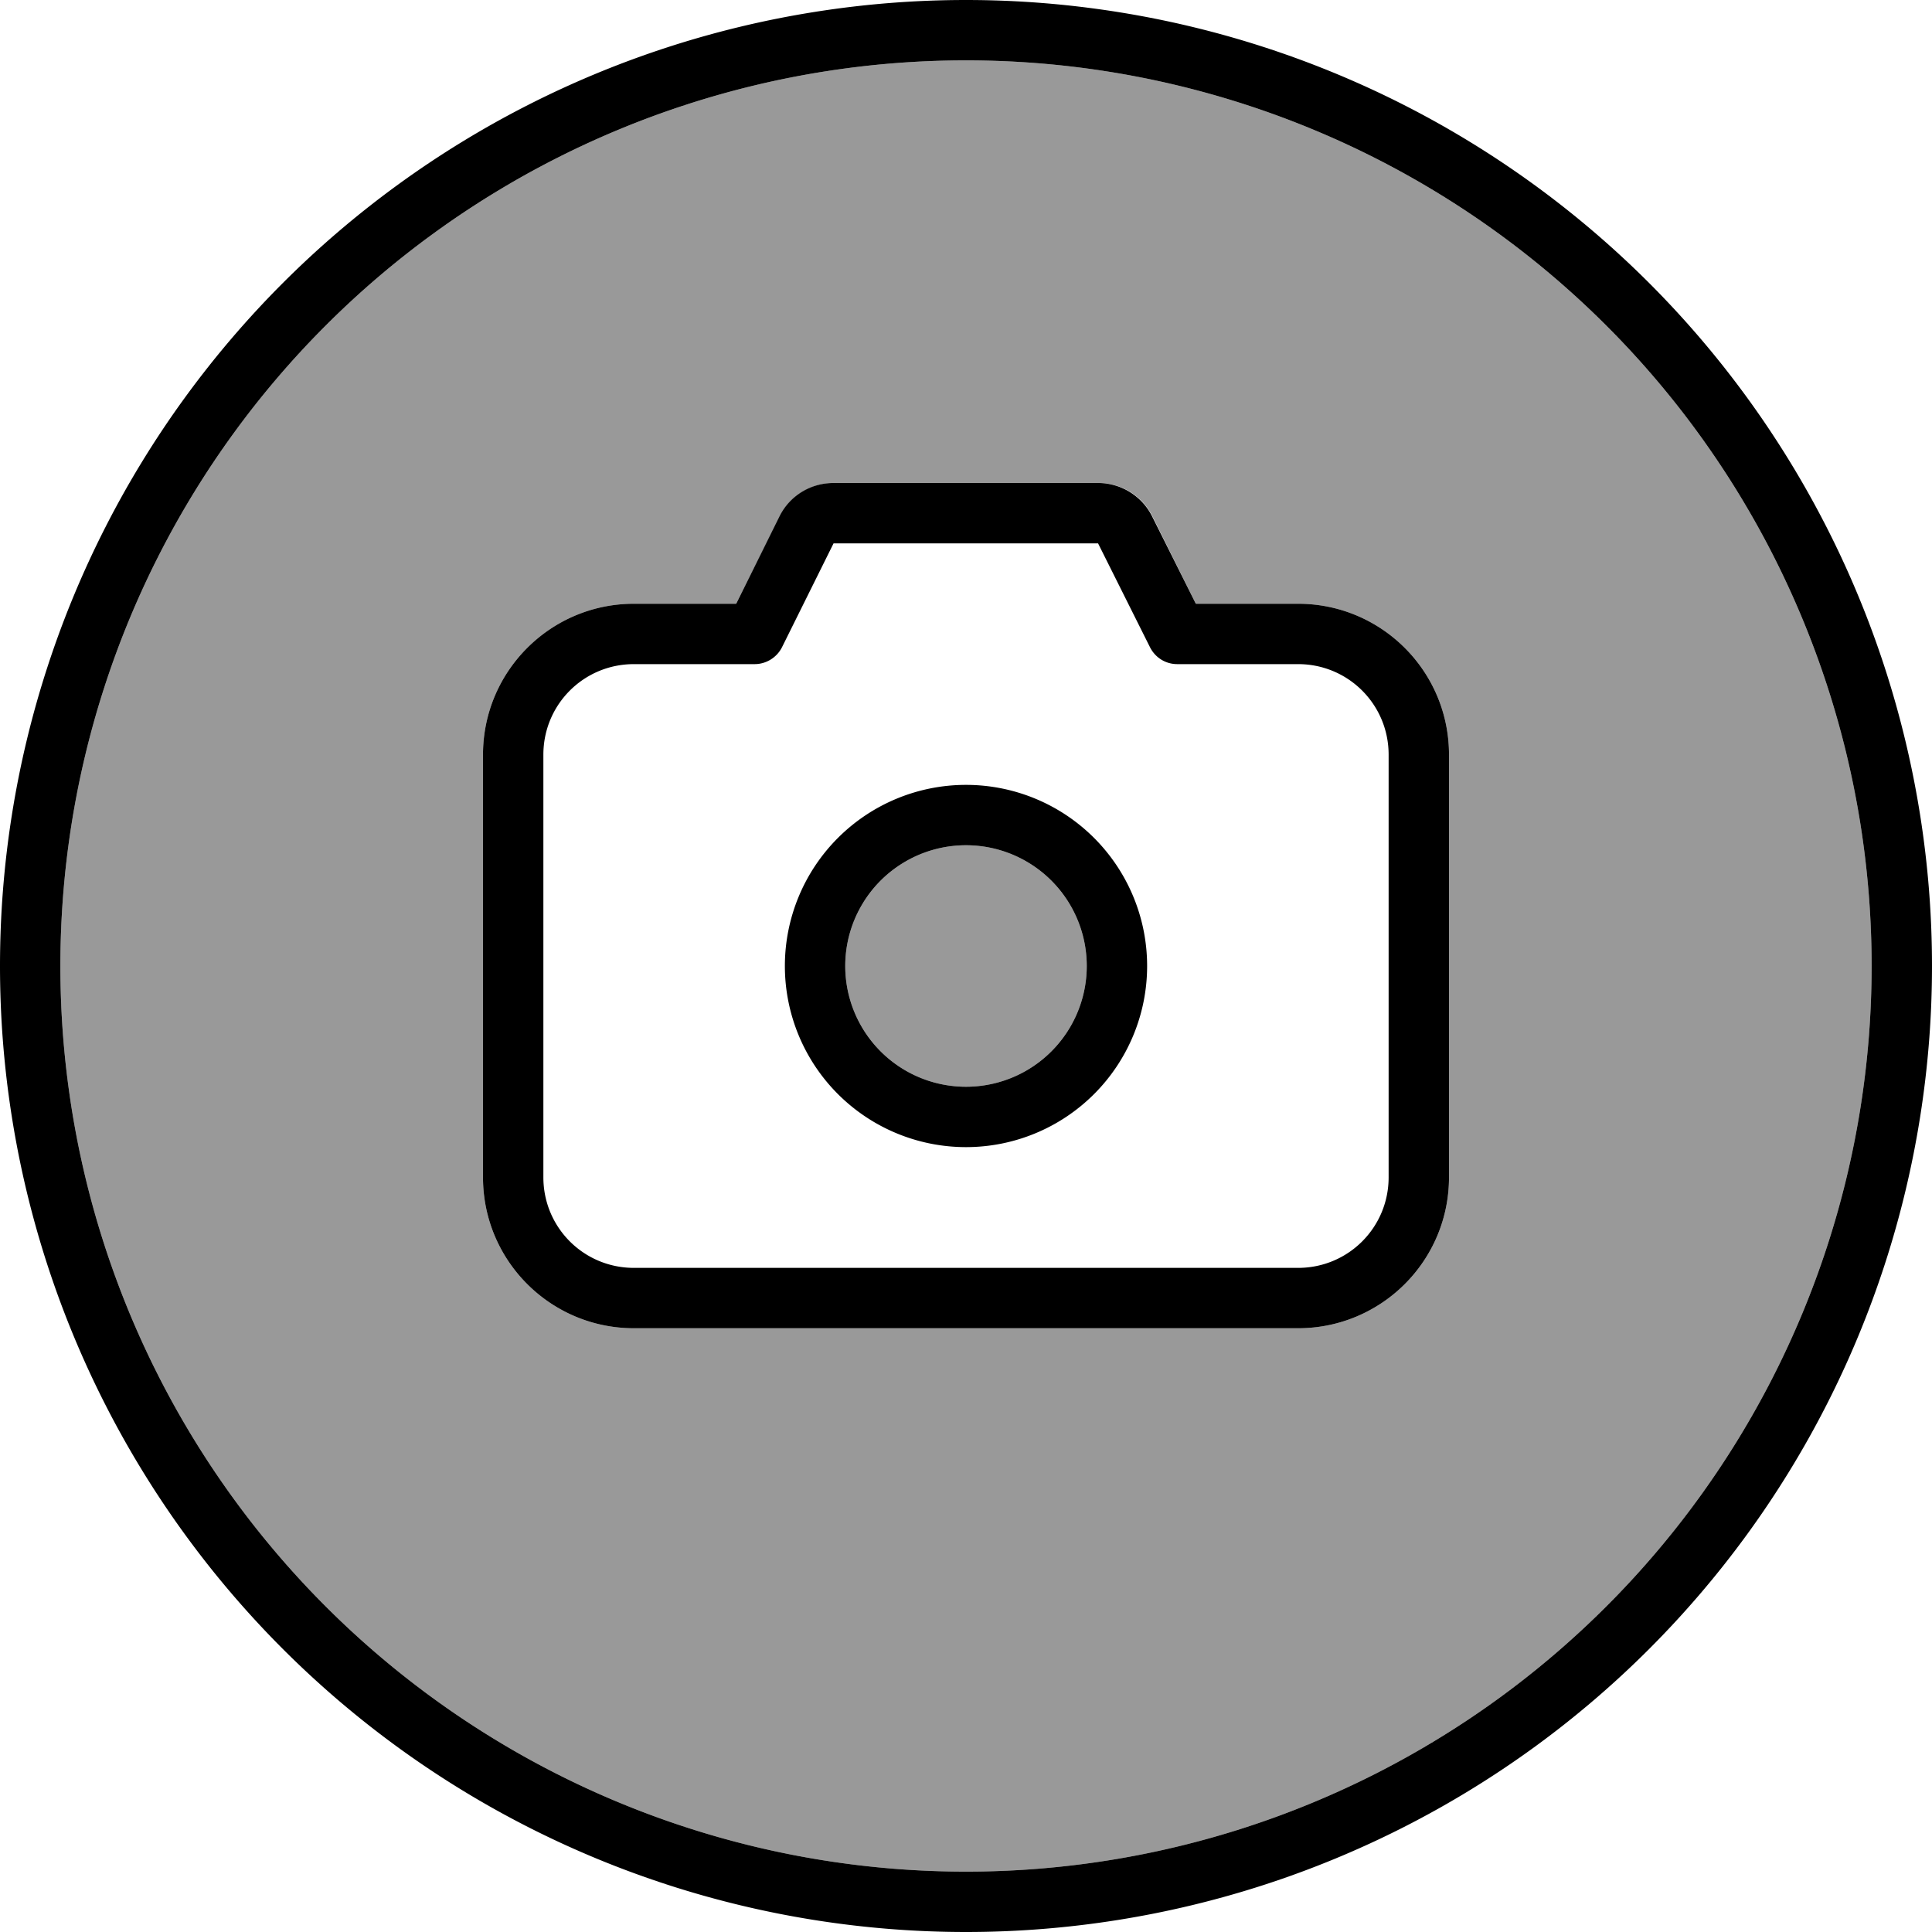
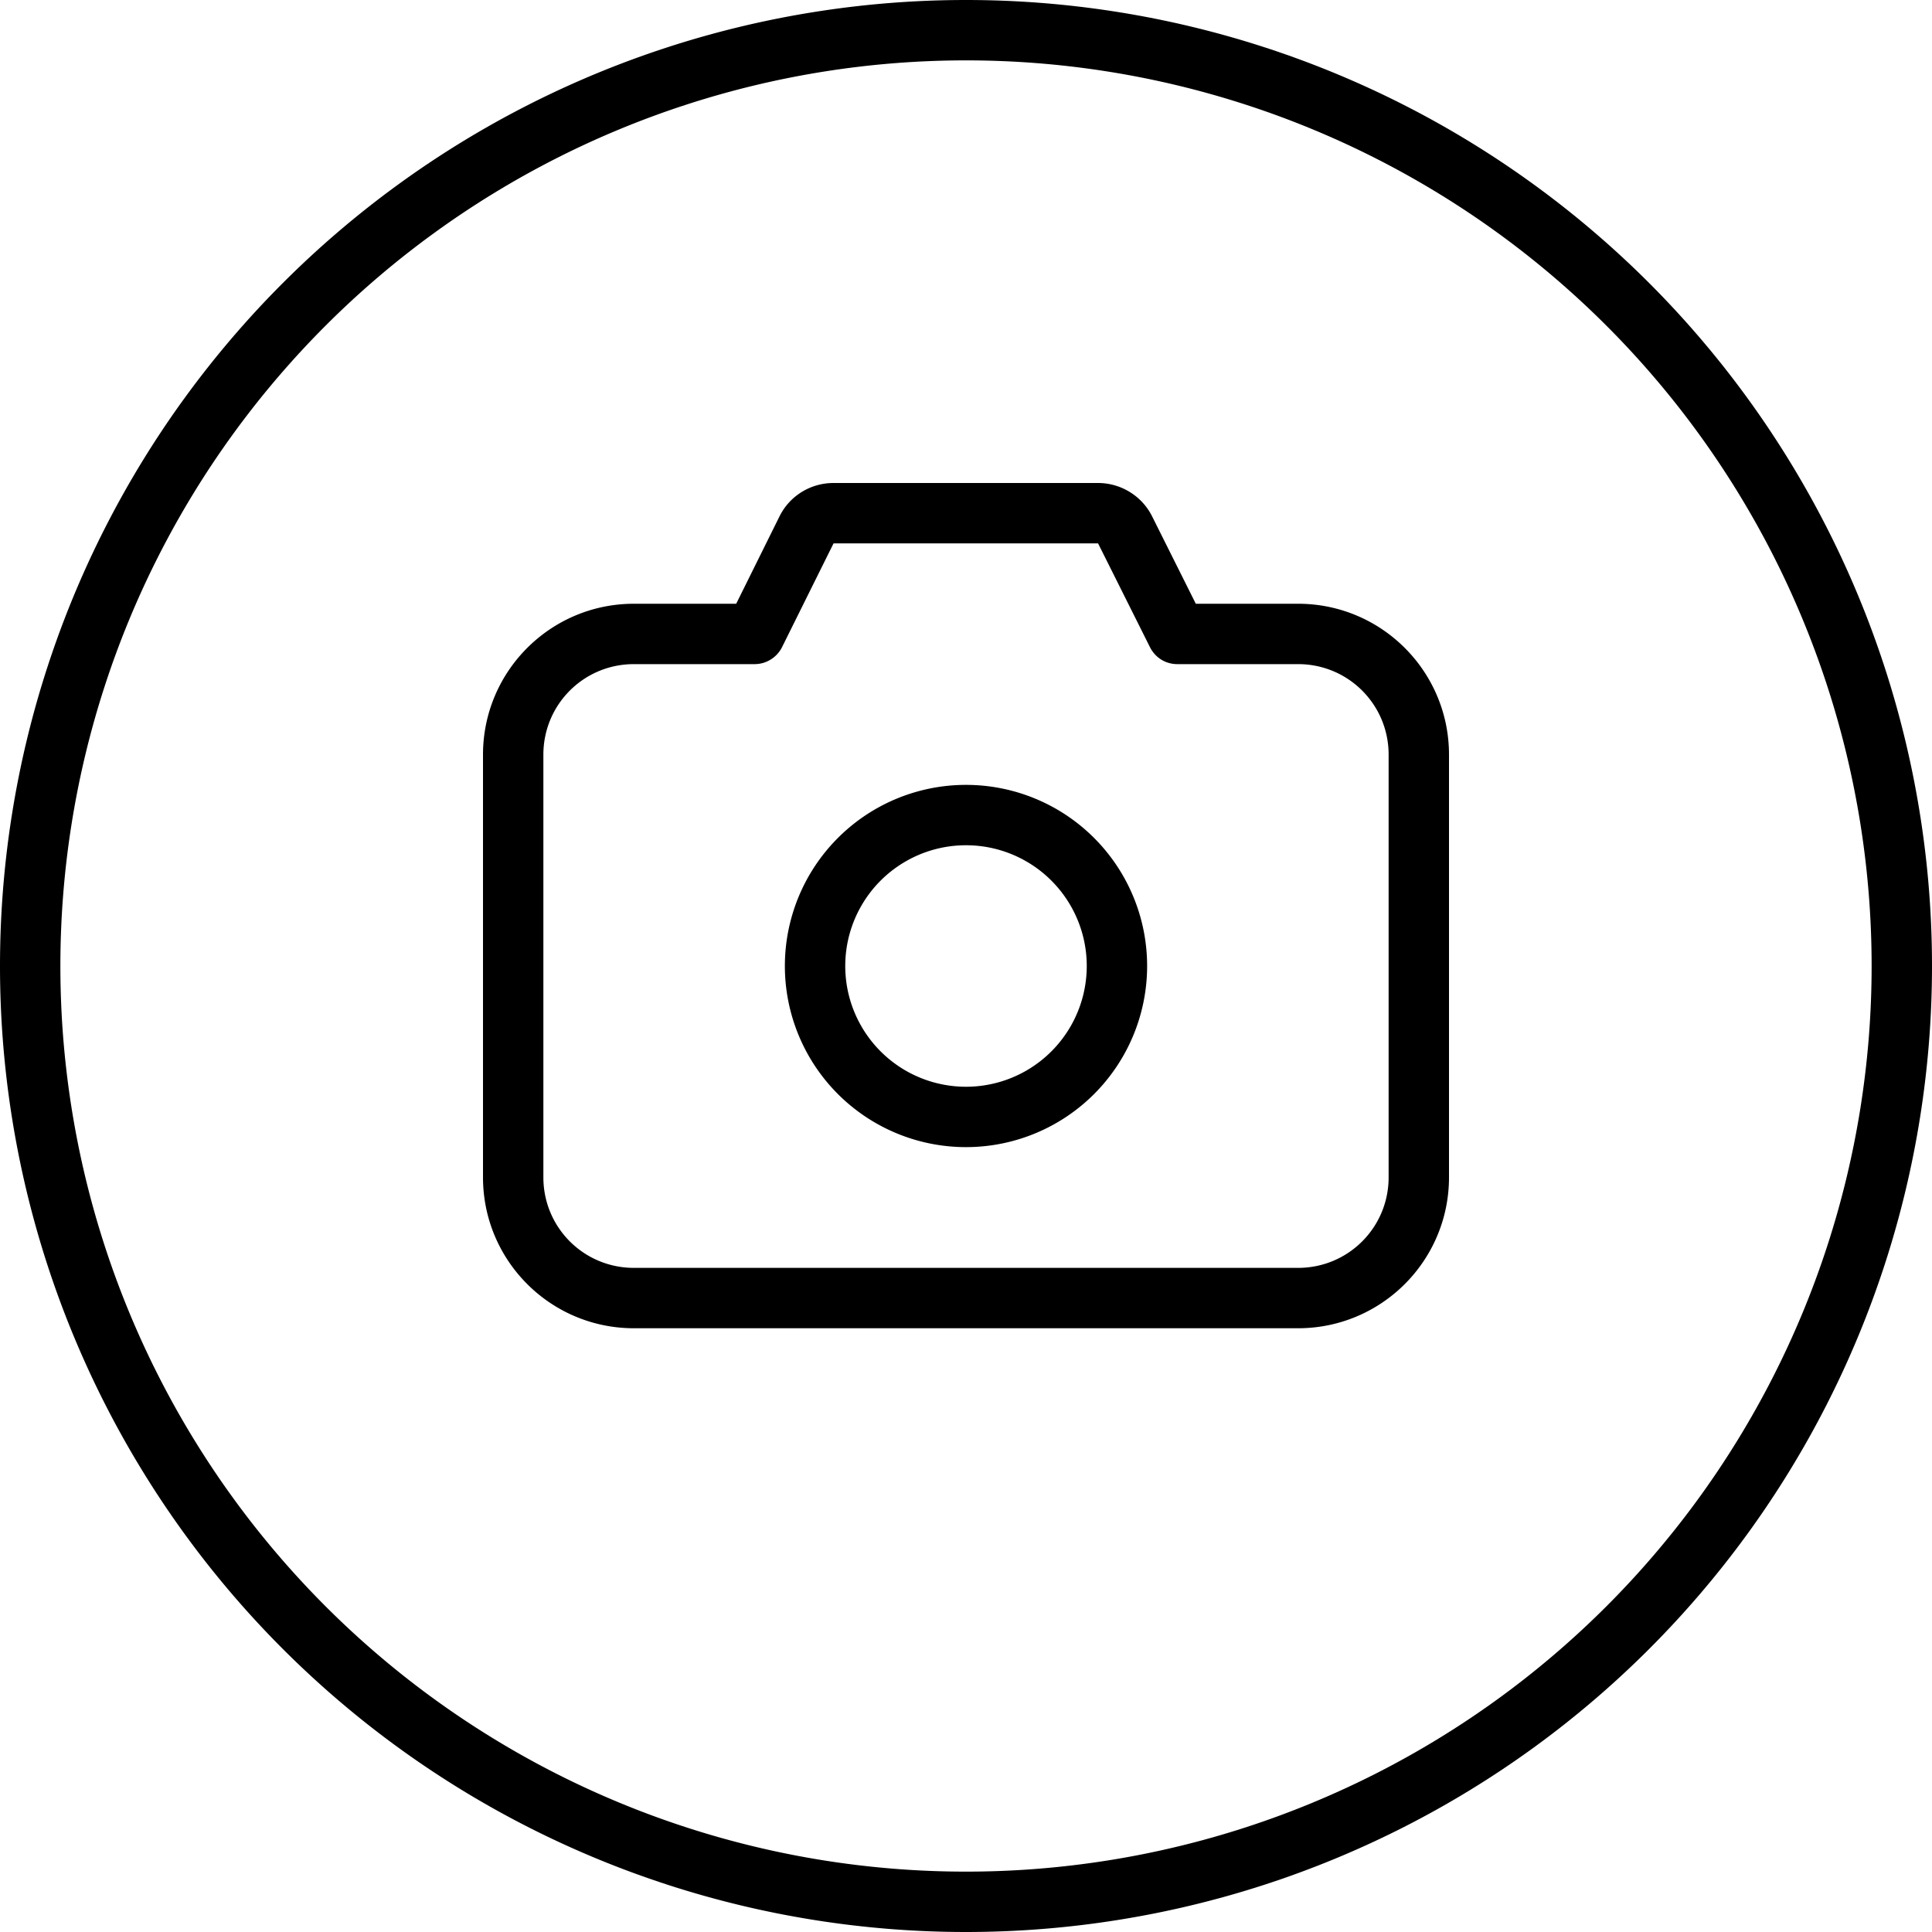
<svg xmlns="http://www.w3.org/2000/svg" viewBox="0 0 512 512">
  <defs>
    <style>.fa-secondary{opacity:.4}</style>
  </defs>
-   <path class="fa-secondary" d="M16 256a240 240 0 1 0 480 0A240 240 0 1 0 16 256zm112-56c0-22.1 17.9-40 40-40l27.1 0 11.6-23.2c2.7-5.4 8.3-8.8 14.3-8.8l70.1 0c6.1 0 11.6 3.4 14.3 8.8L316.9 160l27.1 0c22.1 0 40 17.9 40 40l0 112c0 22.1-17.9 40-40 40l-176 0c-22.1 0-40-17.9-40-40l0-112zm96 56a32 32 0 1 0 64 0 32 32 0 1 0 -64 0z" />
  <path class="fa-primary" d="M256 16a240 240 0 1 1 0 480 240 240 0 1 1 0-480zm0 496A256 256 0 1 0 256 0a256 256 0 1 0 0 512zM206.6 136.8L195.1 160 168 160c-22.1 0-40 17.9-40 40l0 112c0 22.1 17.9 40 40 40l176 0c22.1 0 40-17.9 40-40l0-112c0-22.1-17.9-40-40-40l-27.1 0-11.6-23.2c-2.7-5.4-8.3-8.8-14.3-8.8l-70.1 0c-6.1 0-11.6 3.4-14.3 8.8zm14.3 7.2l70.1 0 13.8 27.6c1.4 2.7 4.1 4.4 7.2 4.4l32 0c13.3 0 24 10.7 24 24l0 112c0 13.3-10.7 24-24 24l-176 0c-13.3 0-24-10.7-24-24l0-112c0-13.3 10.7-24 24-24l32 0c3 0 5.8-1.7 7.2-4.4L220.9 144zM256 304a48 48 0 1 0 0-96 48 48 0 1 0 0 96zm-32-48a32 32 0 1 1 64 0 32 32 0 1 1 -64 0z" />
</svg>